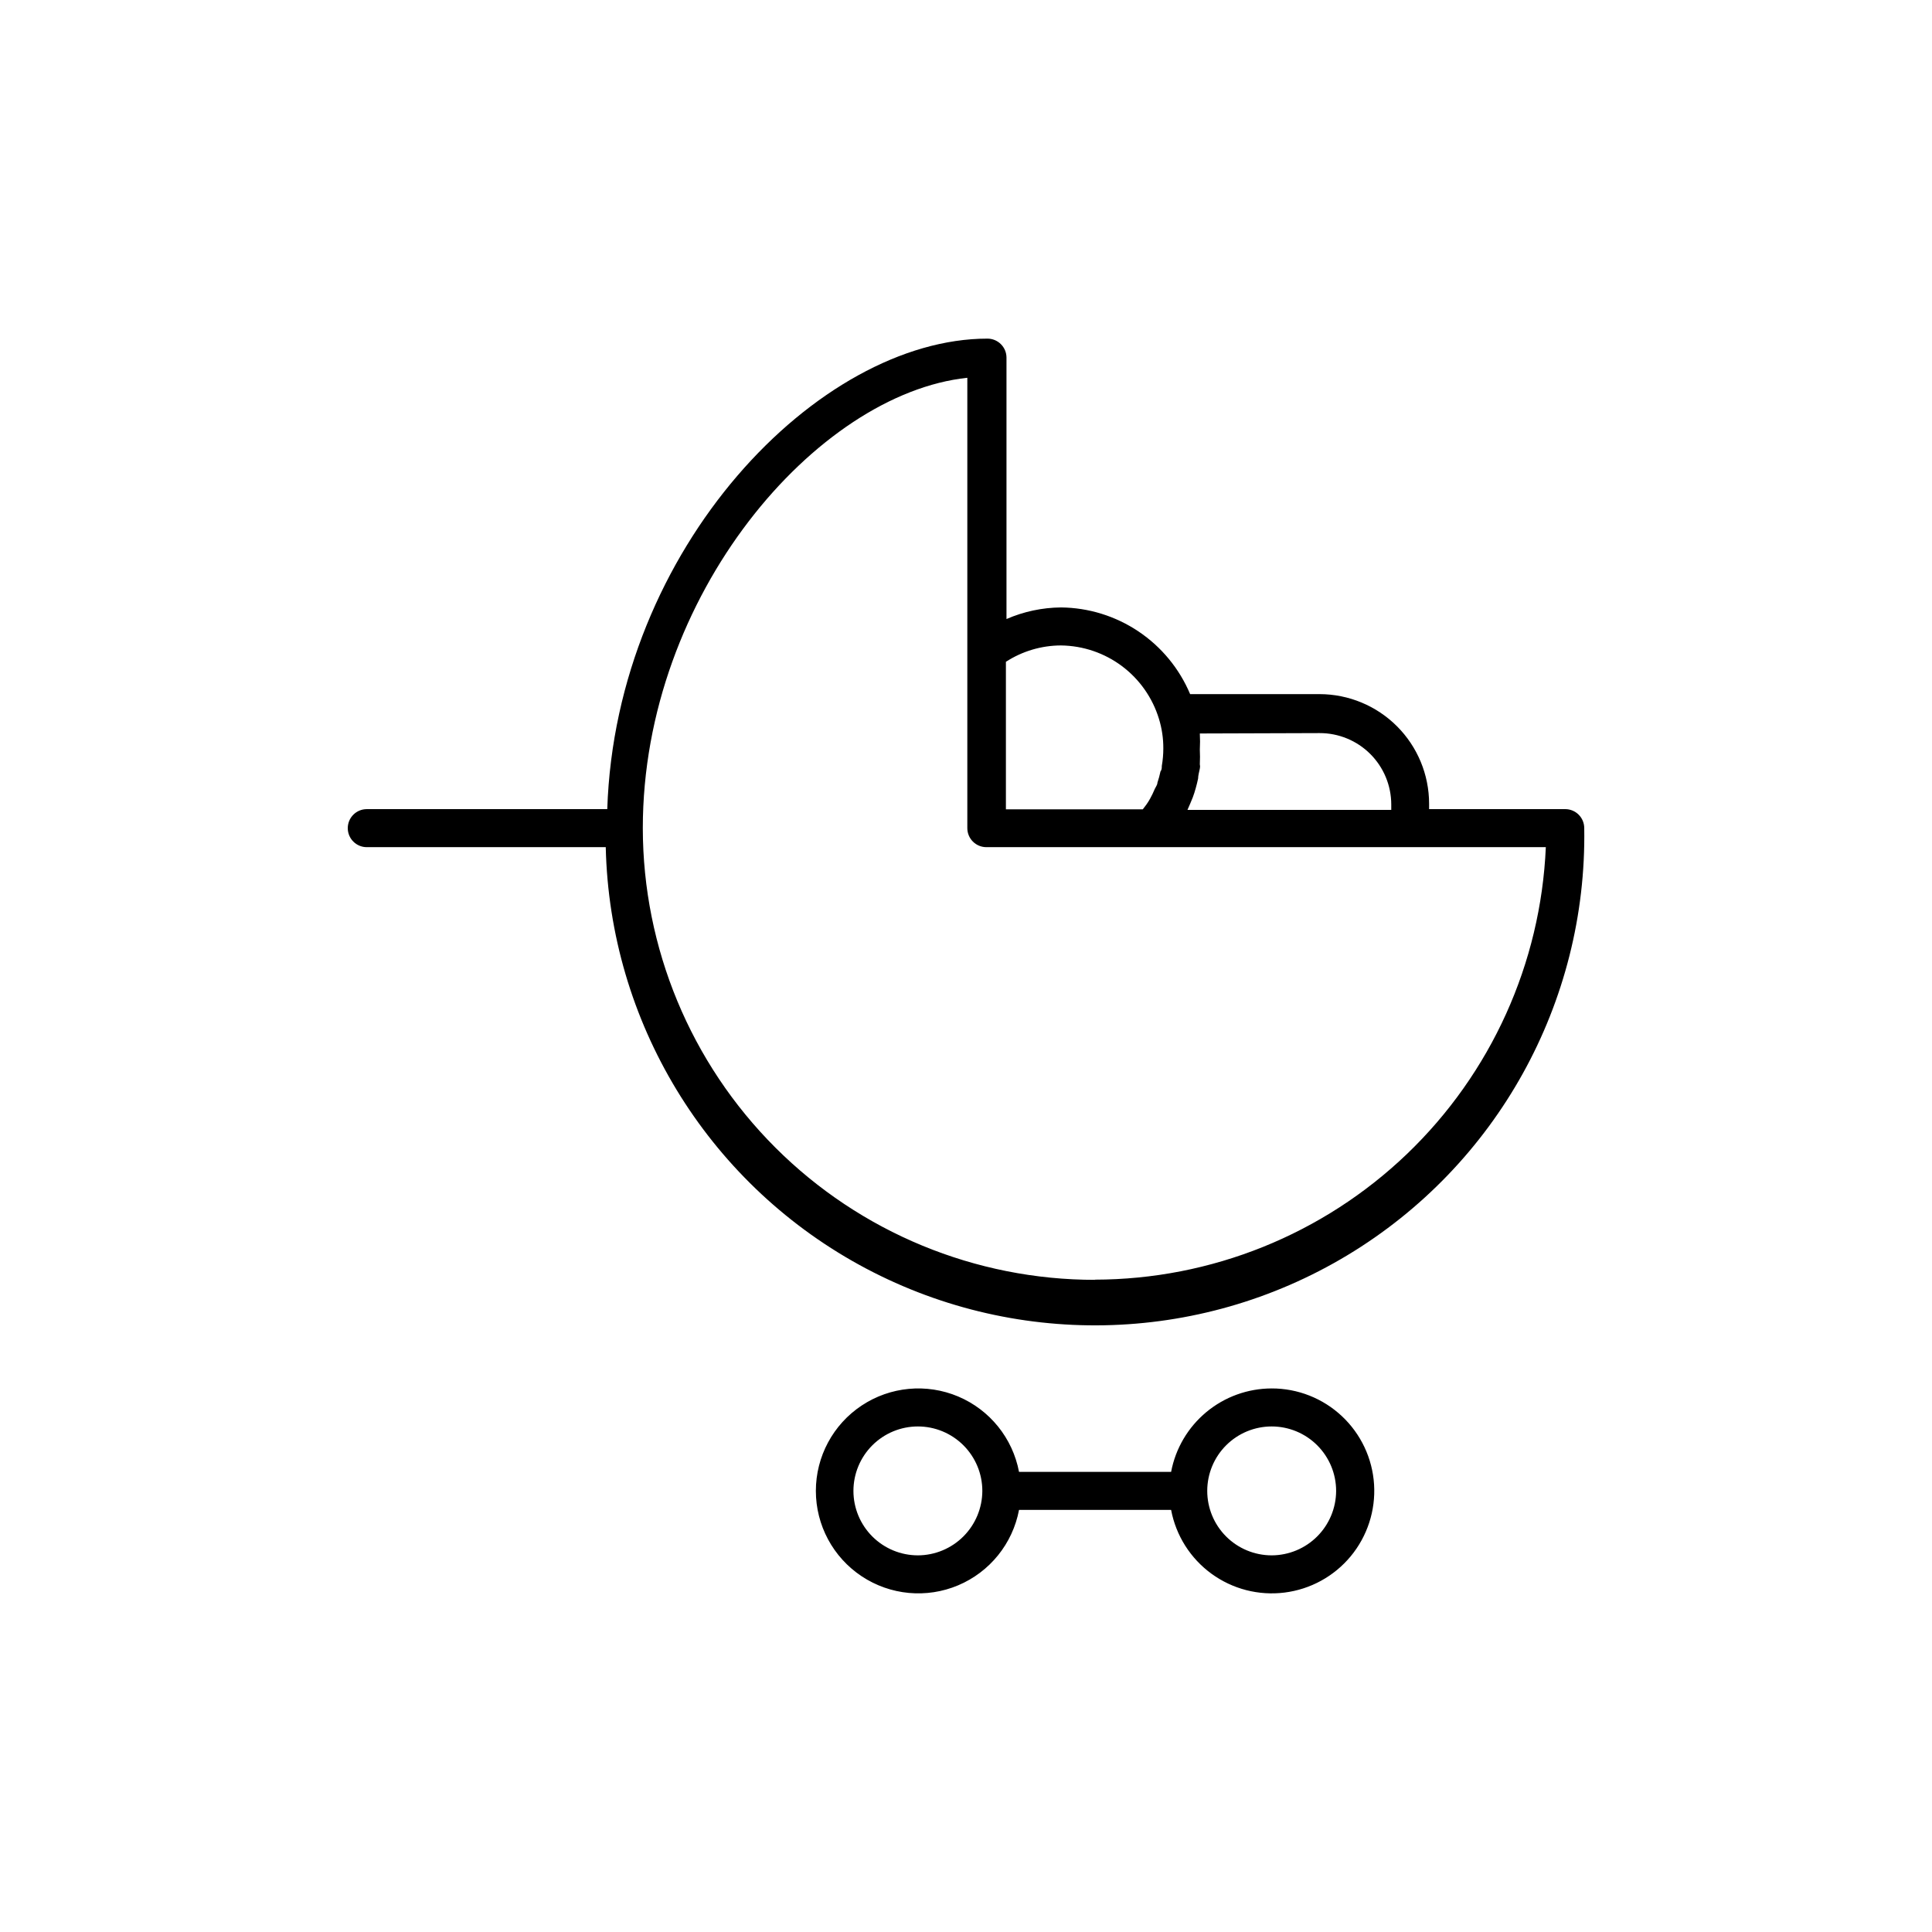
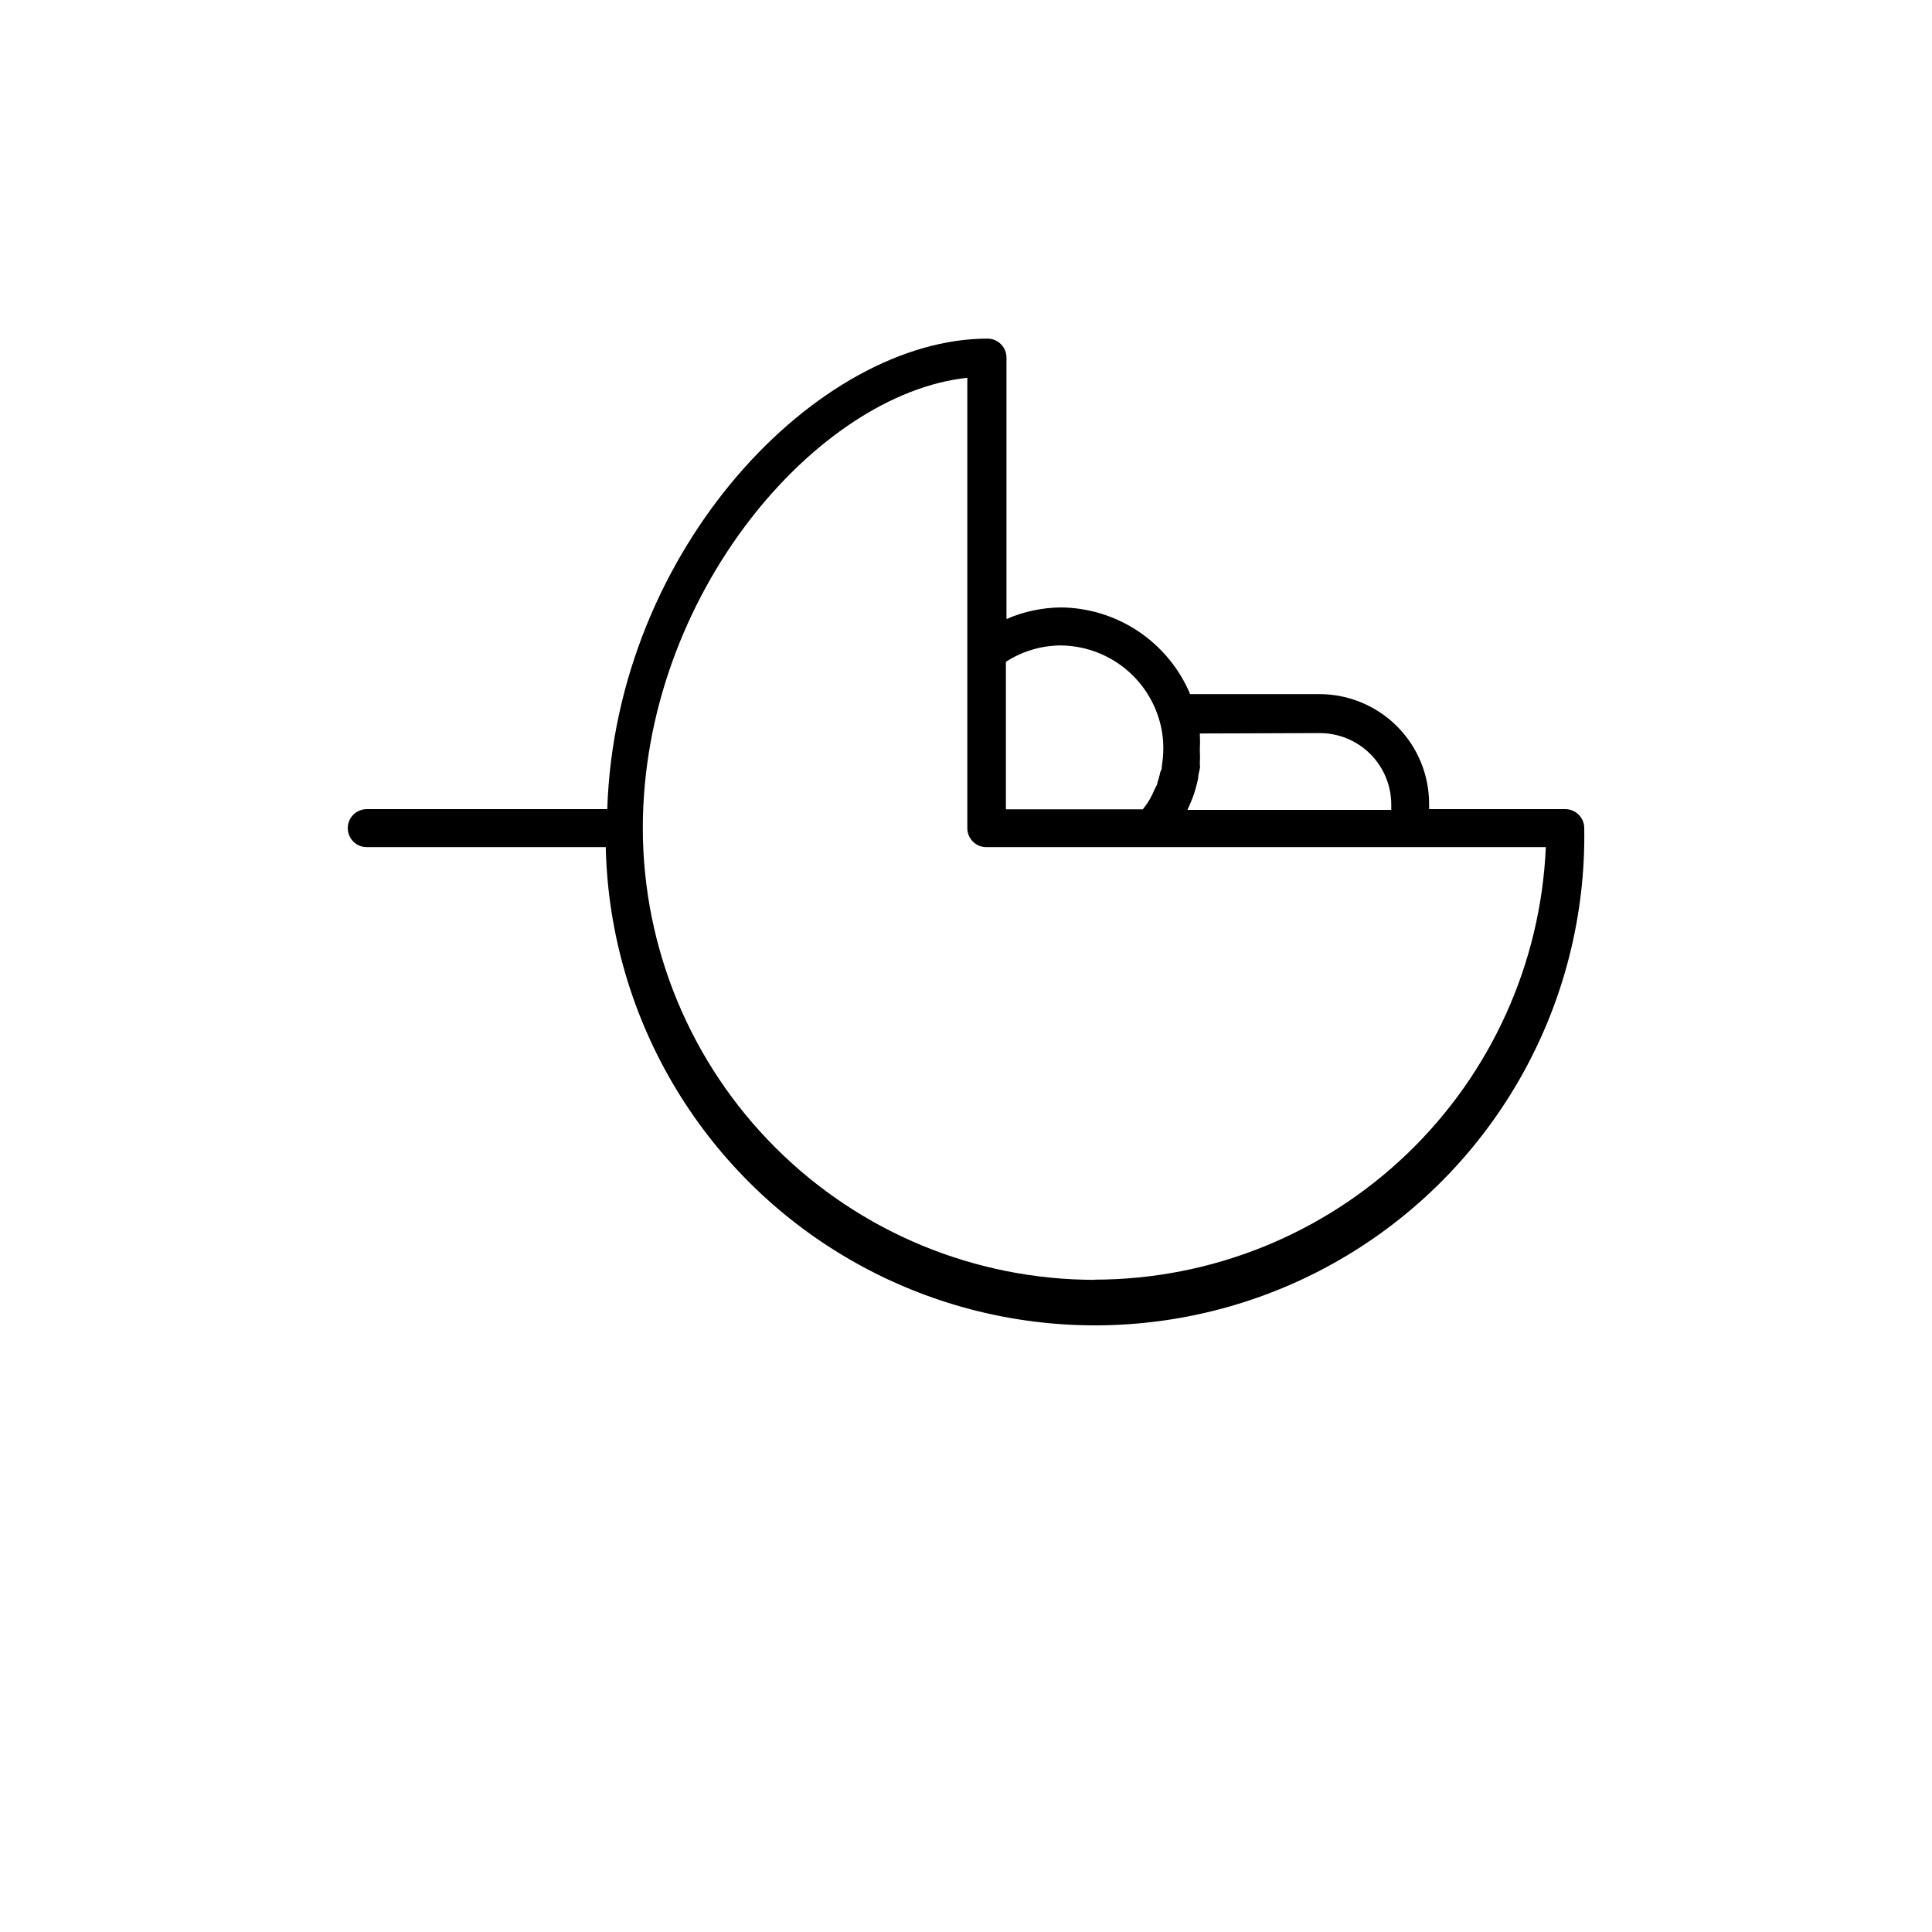
<svg xmlns="http://www.w3.org/2000/svg" fill="#000000" width="800px" height="800px" version="1.1" viewBox="144 144 512 512">
  <g>
    <path d="m558.8 358.43h-36.074v-1.461c-0.012-7.691-3.074-15.066-8.516-20.504-5.438-5.441-12.812-8.5-20.504-8.516h-34.309c-2.84-6.746-7.594-12.52-13.672-16.602-6.078-4.082-13.215-6.297-20.539-6.371-4.977 0.043-9.895 1.086-14.457 3.074v-69.273c0-1.34-0.531-2.621-1.477-3.562-0.945-0.945-2.227-1.477-3.562-1.477-44.738 0-98.496 55.418-100.76 124.69h-63.73c-2.785 0-5.039 2.258-5.039 5.039s2.254 5.039 5.039 5.039h63.328c1.051 46.215 26.625 88.375 67.125 110.66 40.5 22.289 89.805 21.332 129.41-2.512 39.605-23.844 63.523-66.965 62.777-113.19 0-1.336-0.531-2.617-1.473-3.562-0.945-0.945-2.227-1.477-3.562-1.477zm-65.094-20.152c5.023-0.012 9.848 1.969 13.41 5.512s5.57 8.359 5.582 13.383v1.461h-54.008c0.504-1.109 0.957-2.215 1.41-3.324l0.402-1.16c0.25-0.805 0.504-1.664 0.707-2.519l0.301-1.309c0-0.855 0.301-1.762 0.453-2.621 0.152-0.855 0-0.805 0-1.211h0.004c0.062-1.273 0.062-2.551 0-3.828 0.078-1.426 0.078-2.856 0-4.281zm-68.52-23.227c5.832 0.07 11.488 1.988 16.152 5.484 4.664 3.496 8.094 8.387 9.797 13.965 0.781 2.547 1.172 5.195 1.156 7.859 0 1.555-0.137 3.106-0.402 4.633 0 0.504 0 1.008-0.352 1.461-0.211 1.008-0.48 2-0.809 2.973 0 0.555-0.453 1.109-0.707 1.664h0.004c-0.359 0.859-0.762 1.699-1.211 2.519-0.301 0.555-0.656 1.109-1.008 1.613l-0.957 1.258h-36.273v-39.094c4.352-2.82 9.426-4.324 14.609-4.336zm9.07 168.12c-31.773 0.027-62.258-12.566-84.746-35.016-22.484-22.449-35.133-52.914-35.16-84.688 0-61.816 46.098-115.12 86-119.35v119.35c0 1.336 0.531 2.617 1.477 3.562 0.945 0.945 2.227 1.477 3.562 1.477h148.27c-1.336 30.82-14.512 59.941-36.781 81.293-22.273 21.352-51.922 33.285-82.773 33.324z" />
-     <path d="m481.01 511.95c-6.324 0.008-12.445 2.219-17.309 6.258-4.867 4.039-8.172 9.645-9.344 15.859h-40.305c-1.688-8.941-7.742-16.445-16.129-19.984-8.387-3.535-17.984-2.637-25.566 2.394-7.586 5.031-12.145 13.527-12.145 22.629 0 9.098 4.559 17.594 12.145 22.625 7.582 5.031 17.18 5.93 25.566 2.394 8.387-3.539 14.441-11.039 16.129-19.984h40.305c1.281 6.793 5.106 12.84 10.691 16.91 5.586 4.07 12.516 5.859 19.371 4.996 6.859-0.859 13.133-4.301 17.539-9.625s6.617-12.129 6.184-19.027c-0.434-6.898-3.484-13.371-8.527-18.098-5.039-4.731-11.695-7.356-18.605-7.348zm-93.758 44.234c-4.531 0-8.875-1.801-12.078-5.004s-5.004-7.547-5.004-12.074c0-4.531 1.801-8.875 5.004-12.078 3.203-3.203 7.547-5.004 12.078-5.004 4.527 0 8.871 1.801 12.074 5.004 3.203 3.203 5.004 7.547 5.004 12.078-0.016 4.523-1.816 8.859-5.019 12.062-3.199 3.199-7.535 5.004-12.059 5.016zm93.758 0c-4.531 0-8.875-1.801-12.078-5.004s-5-7.547-5-12.074c0-4.531 1.797-8.875 5-12.078 3.203-3.203 7.547-5.004 12.078-5.004 4.527 0 8.875 1.801 12.074 5.004 3.203 3.203 5.004 7.547 5.004 12.078-0.012 4.523-1.816 8.859-5.016 12.062-3.199 3.199-7.539 5.004-12.062 5.016z" />
  </g>
</svg>